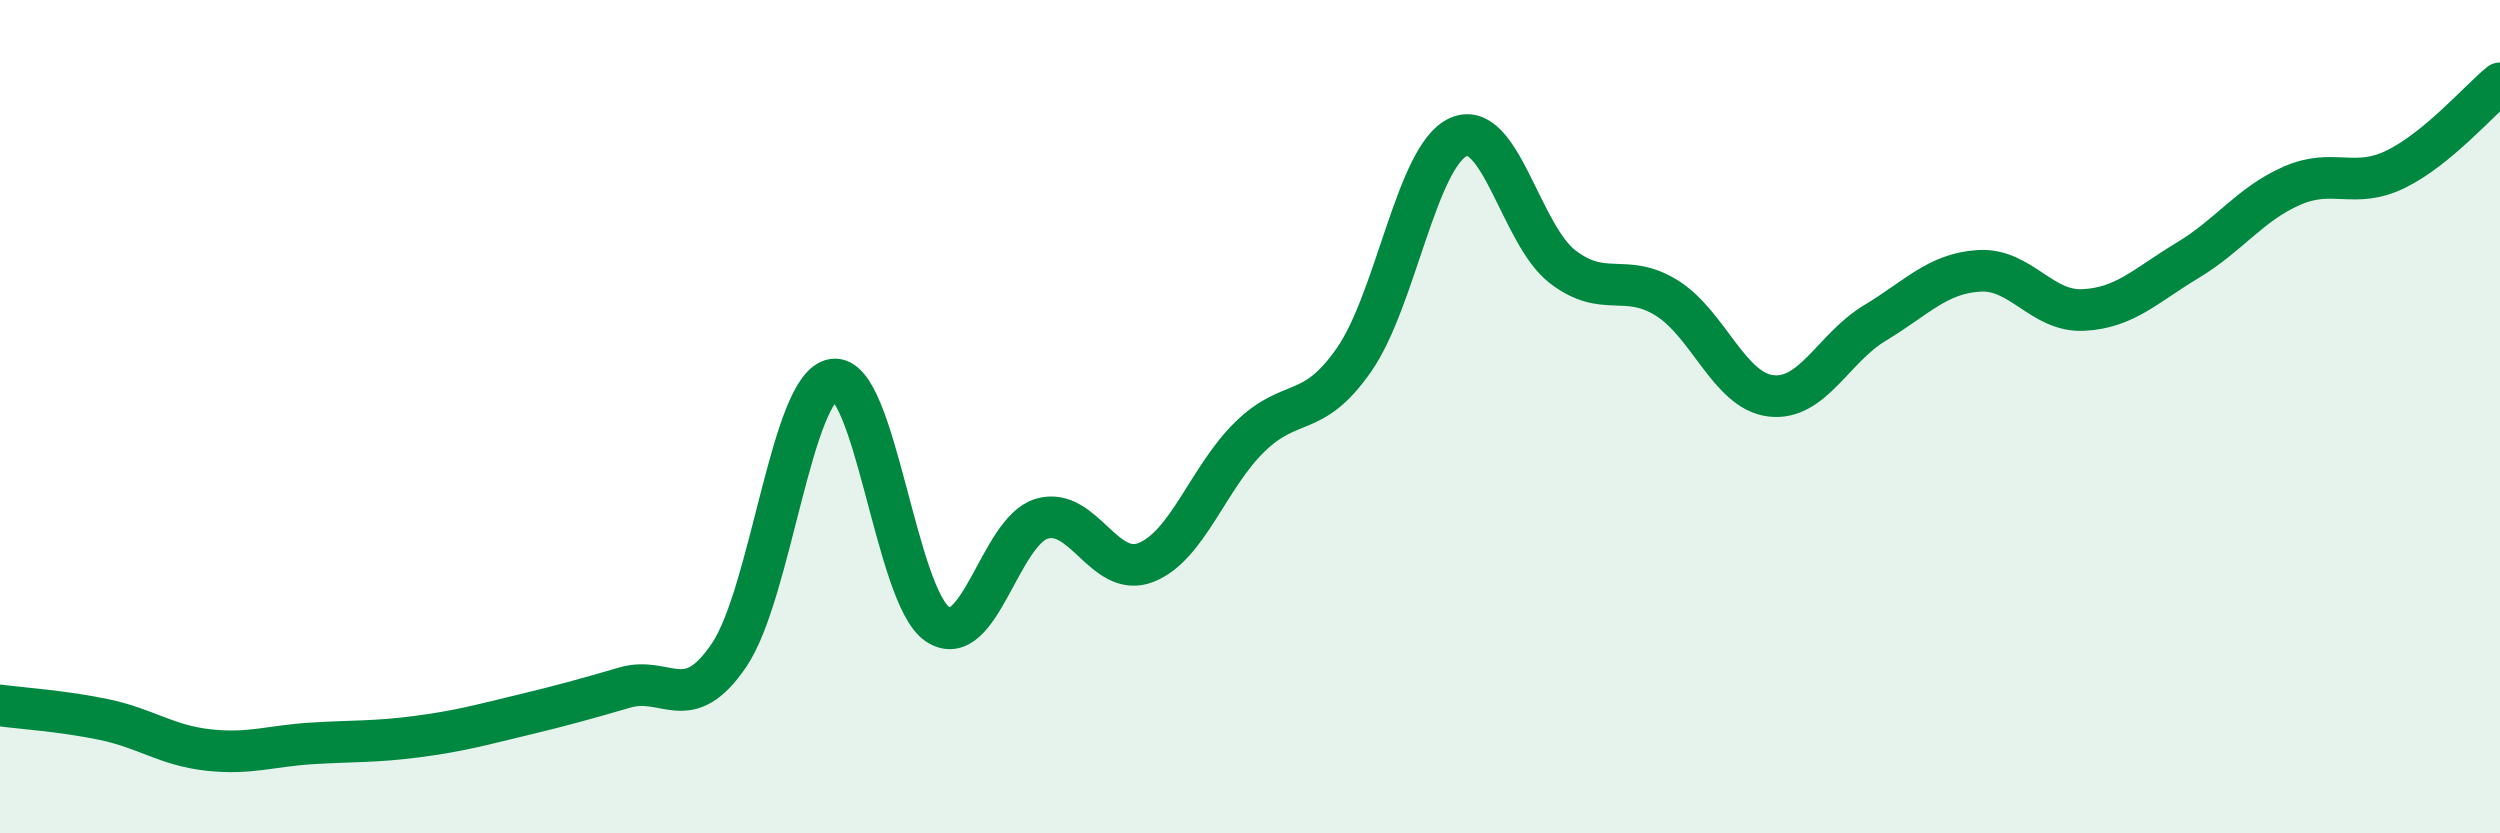
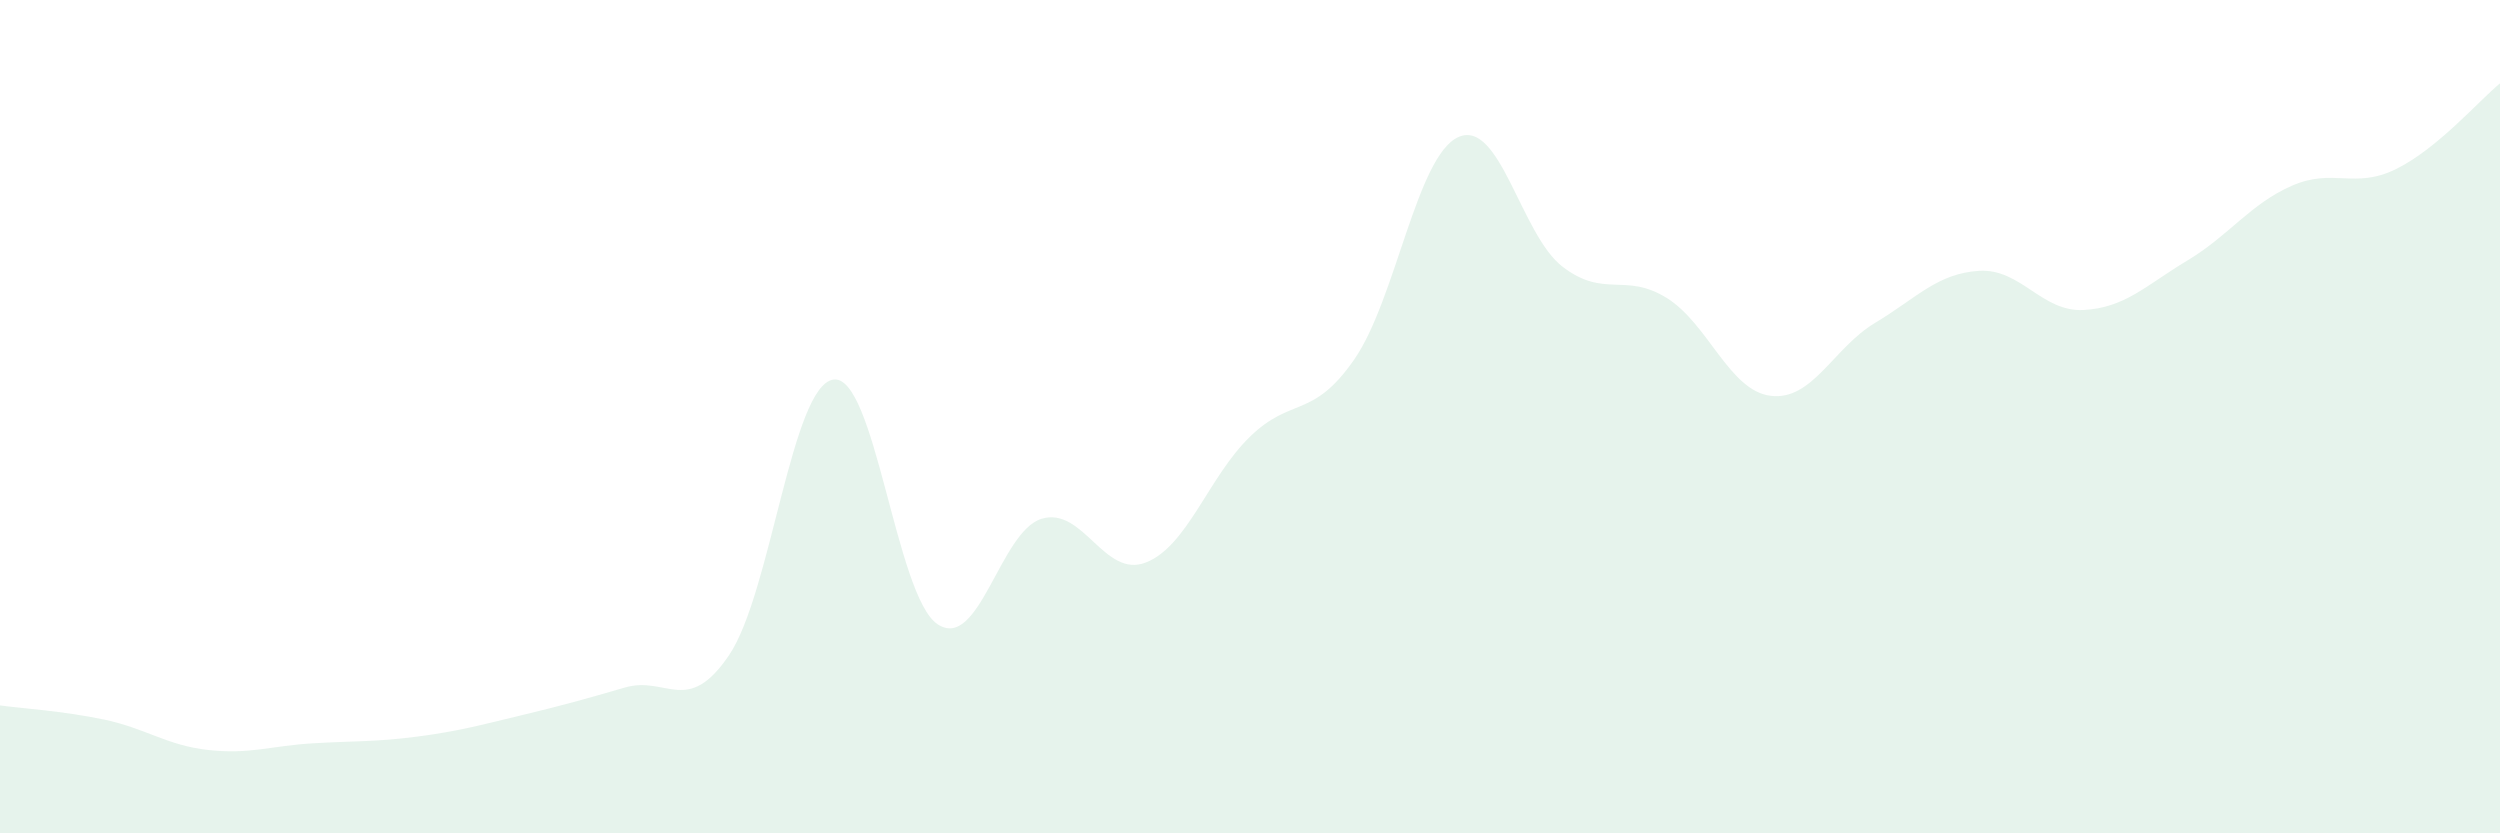
<svg xmlns="http://www.w3.org/2000/svg" width="60" height="20" viewBox="0 0 60 20">
  <path d="M 0,16.93 C 0.5,17 1.5,17.06 2.5,17.27 C 3.5,17.48 4,17.89 5,18 C 6,18.11 6.5,17.9 7.5,17.84 C 8.5,17.78 9,17.81 10,17.68 C 11,17.55 11.5,17.41 12.5,17.17 C 13.5,16.93 14,16.79 15,16.5 C 16,16.21 16.5,17.2 17.5,15.72 C 18.5,14.24 19,9.26 20,9.11 C 21,8.96 21.5,14.31 22.5,14.98 C 23.5,15.65 24,12.75 25,12.45 C 26,12.15 26.5,13.89 27.5,13.5 C 28.5,13.11 29,11.45 30,10.48 C 31,9.51 31.5,10.07 32.5,8.63 C 33.5,7.19 34,3.74 35,3.29 C 36,2.84 36.5,5.63 37.5,6.4 C 38.5,7.17 39,6.53 40,7.15 C 41,7.77 41.5,9.38 42.5,9.5 C 43.5,9.62 44,8.35 45,7.75 C 46,7.15 46.5,6.56 47.5,6.5 C 48.5,6.44 49,7.49 50,7.44 C 51,7.39 51.5,6.85 52.5,6.25 C 53.5,5.65 54,4.9 55,4.46 C 56,4.02 56.5,4.55 57.5,4.06 C 58.5,3.57 59.5,2.41 60,2L60 20L0 20Z" fill="#008740" opacity="0.1" stroke-linecap="round" stroke-linejoin="round" />
-   <path d="M 0,16.93 C 0.5,17 1.5,17.06 2.5,17.27 C 3.5,17.48 4,17.89 5,18 C 6,18.11 6.5,17.9 7.5,17.84 C 8.5,17.78 9,17.81 10,17.68 C 11,17.55 11.5,17.41 12.5,17.17 C 13.5,16.93 14,16.79 15,16.5 C 16,16.21 16.5,17.2 17.5,15.72 C 18.5,14.24 19,9.26 20,9.11 C 21,8.96 21.5,14.31 22.5,14.98 C 23.5,15.65 24,12.75 25,12.45 C 26,12.15 26.5,13.89 27.5,13.5 C 28.5,13.11 29,11.45 30,10.48 C 31,9.51 31.5,10.07 32.5,8.63 C 33.5,7.19 34,3.74 35,3.29 C 36,2.84 36.5,5.63 37.5,6.4 C 38.5,7.17 39,6.53 40,7.15 C 41,7.77 41.5,9.38 42.5,9.5 C 43.5,9.62 44,8.35 45,7.75 C 46,7.15 46.5,6.56 47.5,6.5 C 48.5,6.44 49,7.49 50,7.44 C 51,7.39 51.5,6.85 52.5,6.25 C 53.5,5.65 54,4.9 55,4.46 C 56,4.02 56.5,4.55 57.5,4.06 C 58.5,3.57 59.5,2.41 60,2" stroke="#008740" stroke-width="1" fill="none" stroke-linecap="round" stroke-linejoin="round" />
</svg>